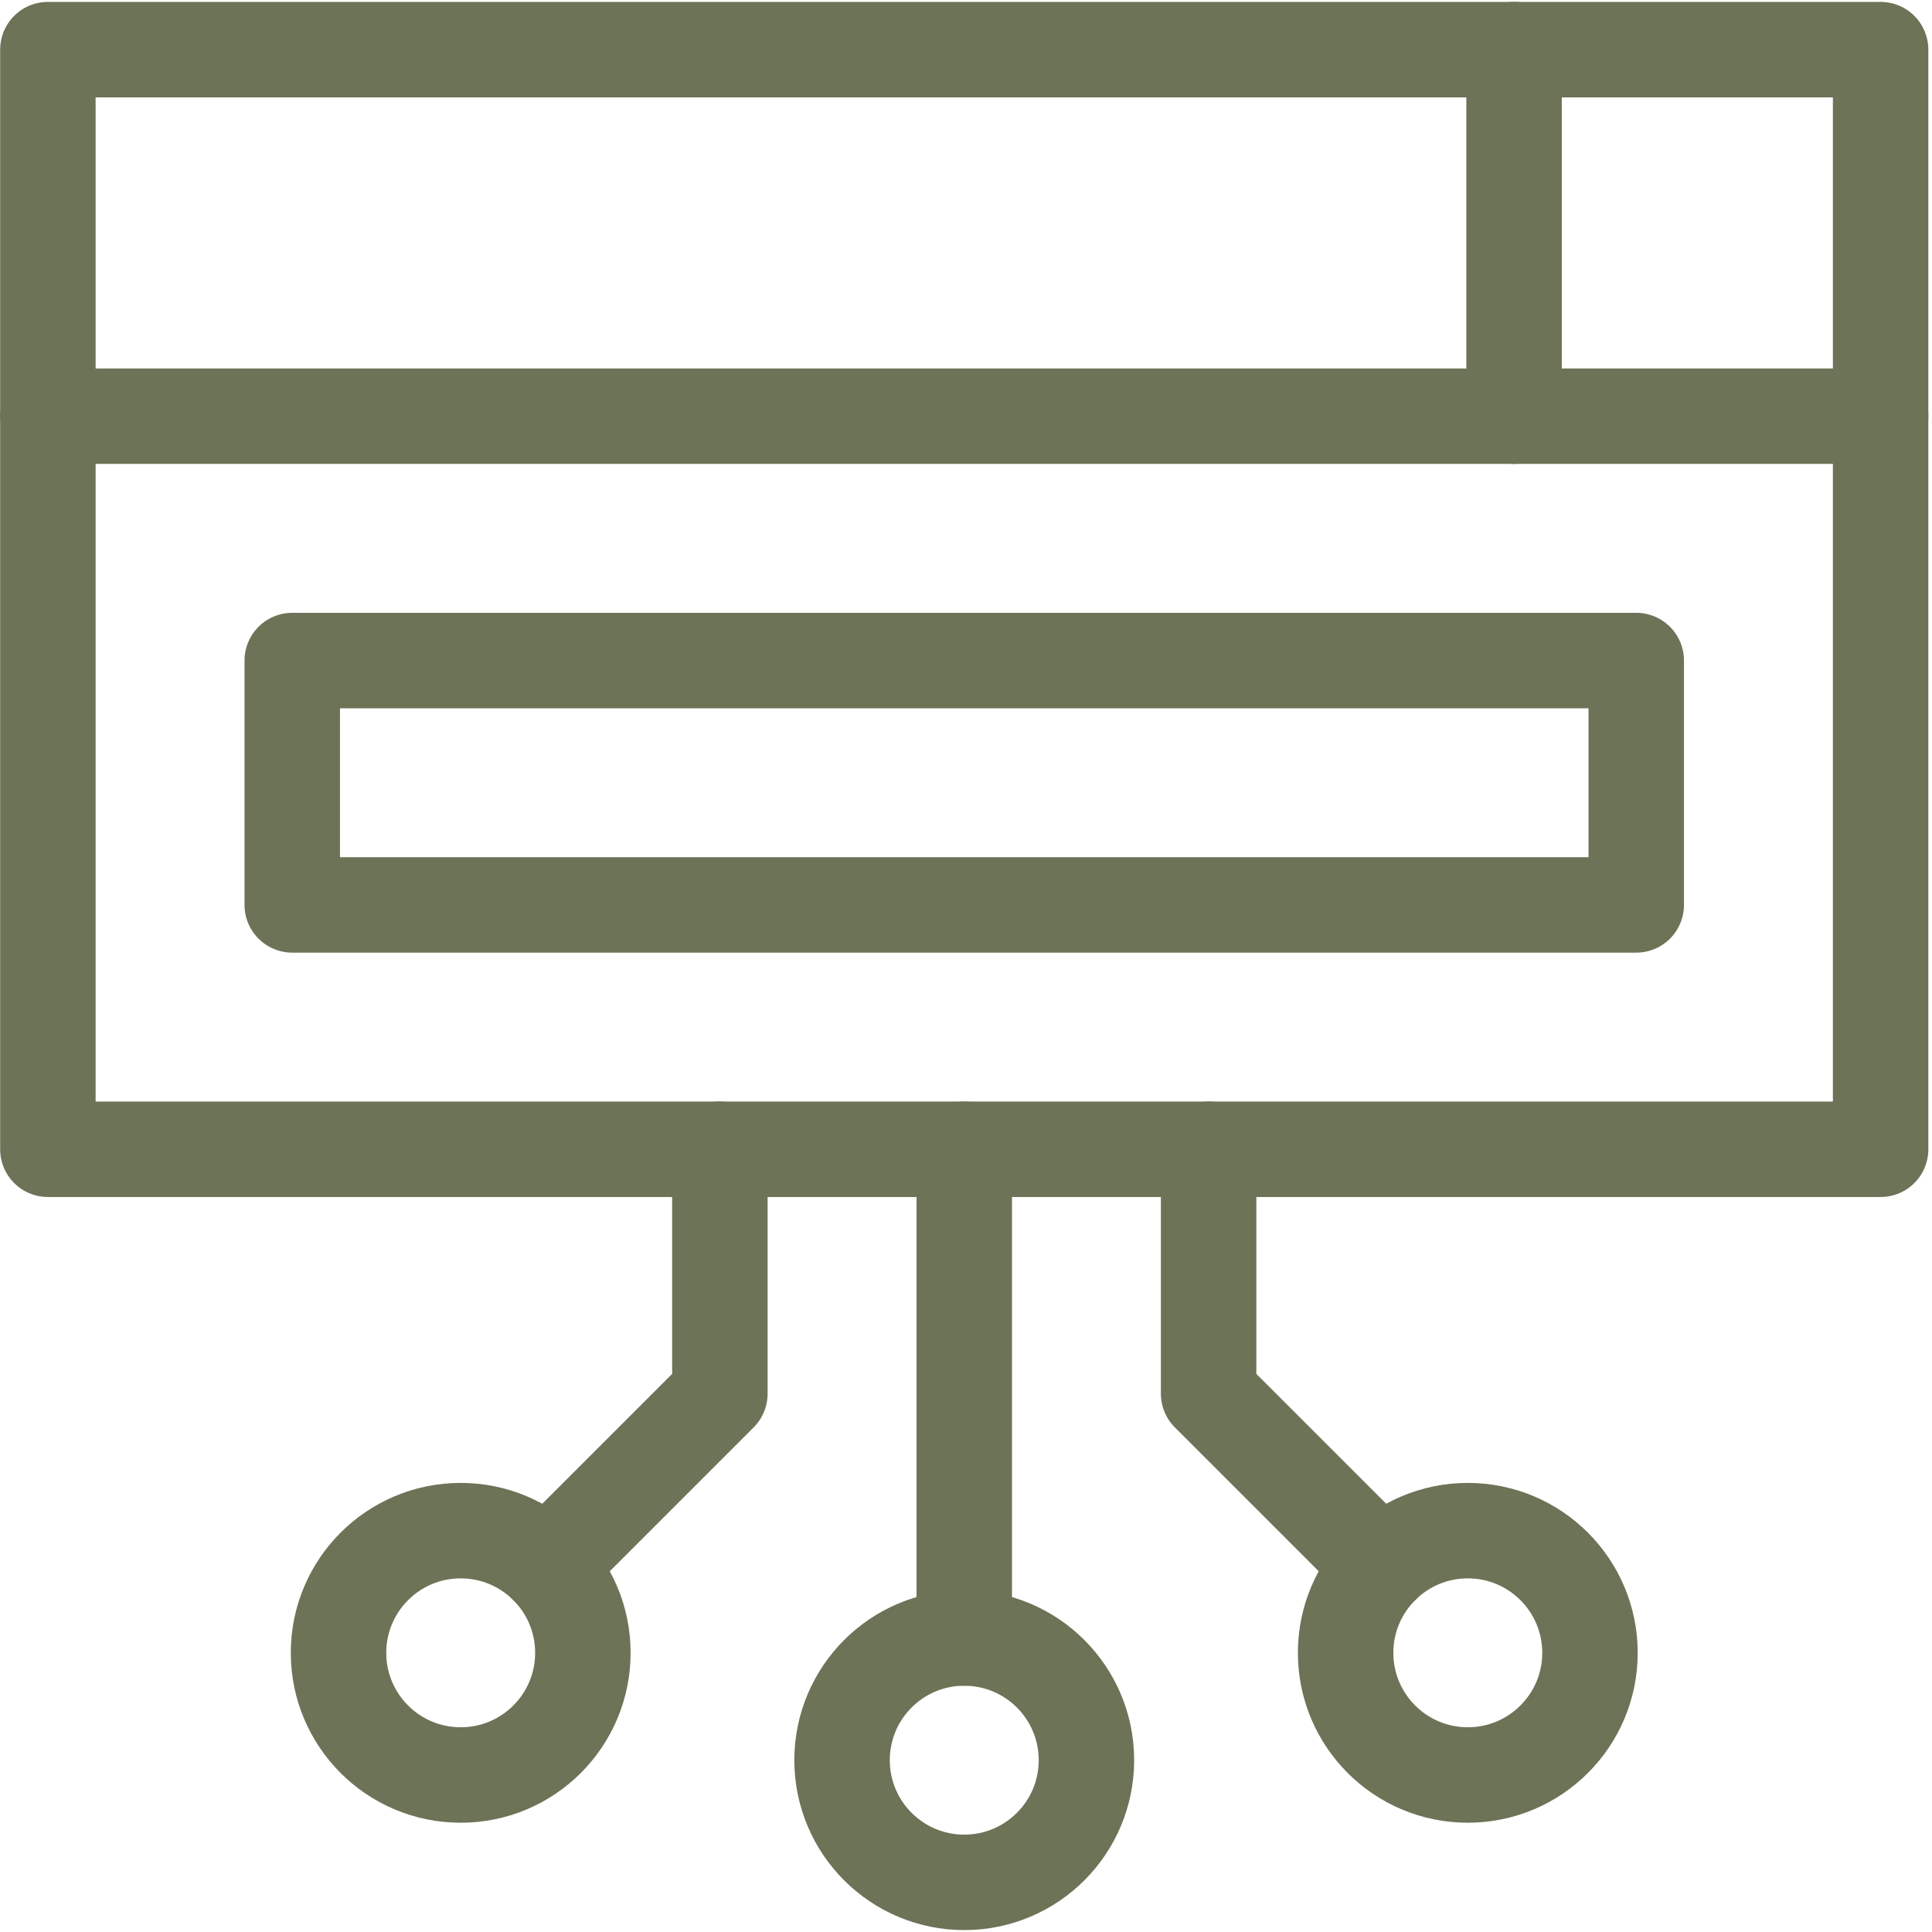
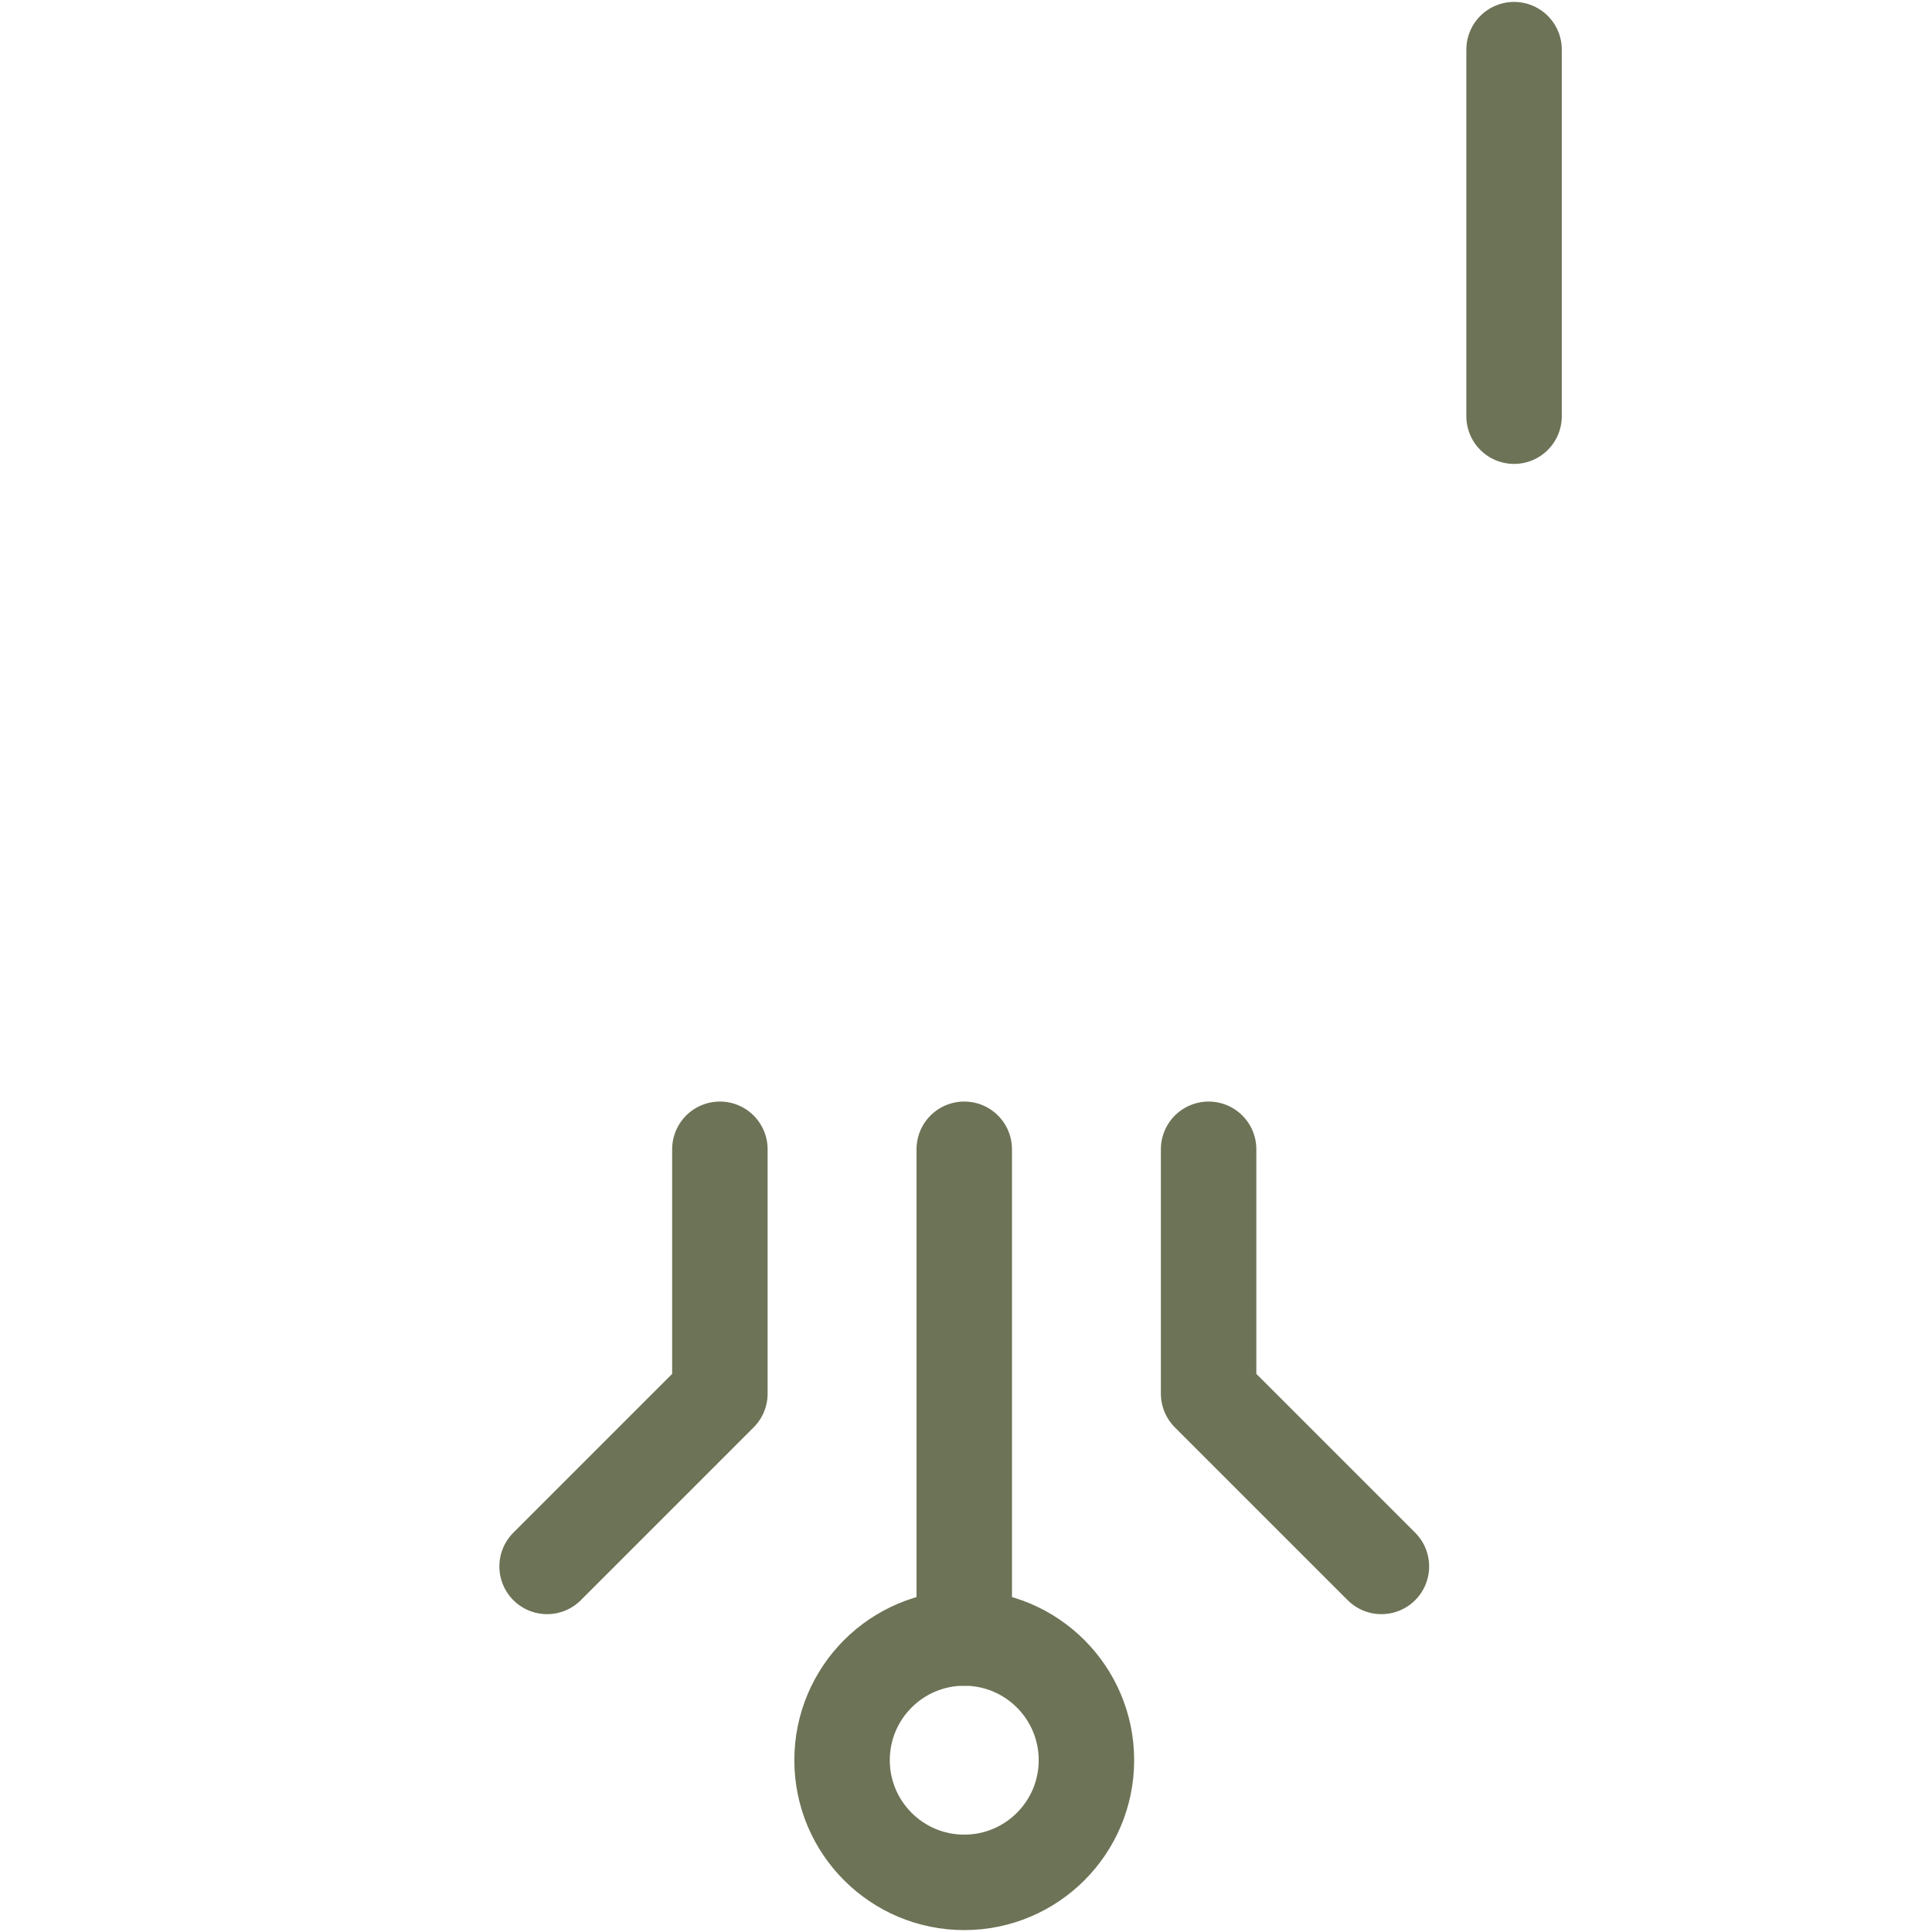
<svg xmlns="http://www.w3.org/2000/svg" width="506px" height="506px" viewBox="0 0 506 506" version="1.1">
  <title>web feed</title>
  <g id="Icons" stroke="none" stroke-width="1" fill="none" fill-rule="evenodd" stroke-linecap="round" stroke-linejoin="round">
    <g id="web-feed" transform="translate(12.541, 13)" stroke="#6D7356" stroke-width="25">
-       <rect id="Rectangle" x="0" y="0" width="480" height="288" />
-       <rect id="Rectangle" x="64" y="160" width="352" height="64" />
-       <line x1="0" y1="96" x2="480" y2="96" id="Path" />
      <circle id="Oval" cx="240" cy="448" r="32" />
      <line x1="240" y1="416" x2="240" y2="288" id="Path" />
-       <circle id="Oval" cx="108.118" cy="419.882" r="32" />
      <polyline id="Path" points="130.745 397.255 176 352 176 288" />
-       <circle id="Oval" cx="371.882" cy="419.882" r="32" />
      <polyline id="Path" points="349.255 397.255 304 352 304 288" />
      <line x1="384" y1="0" x2="384" y2="96" id="Path" />
    </g>
  </g>
</svg>